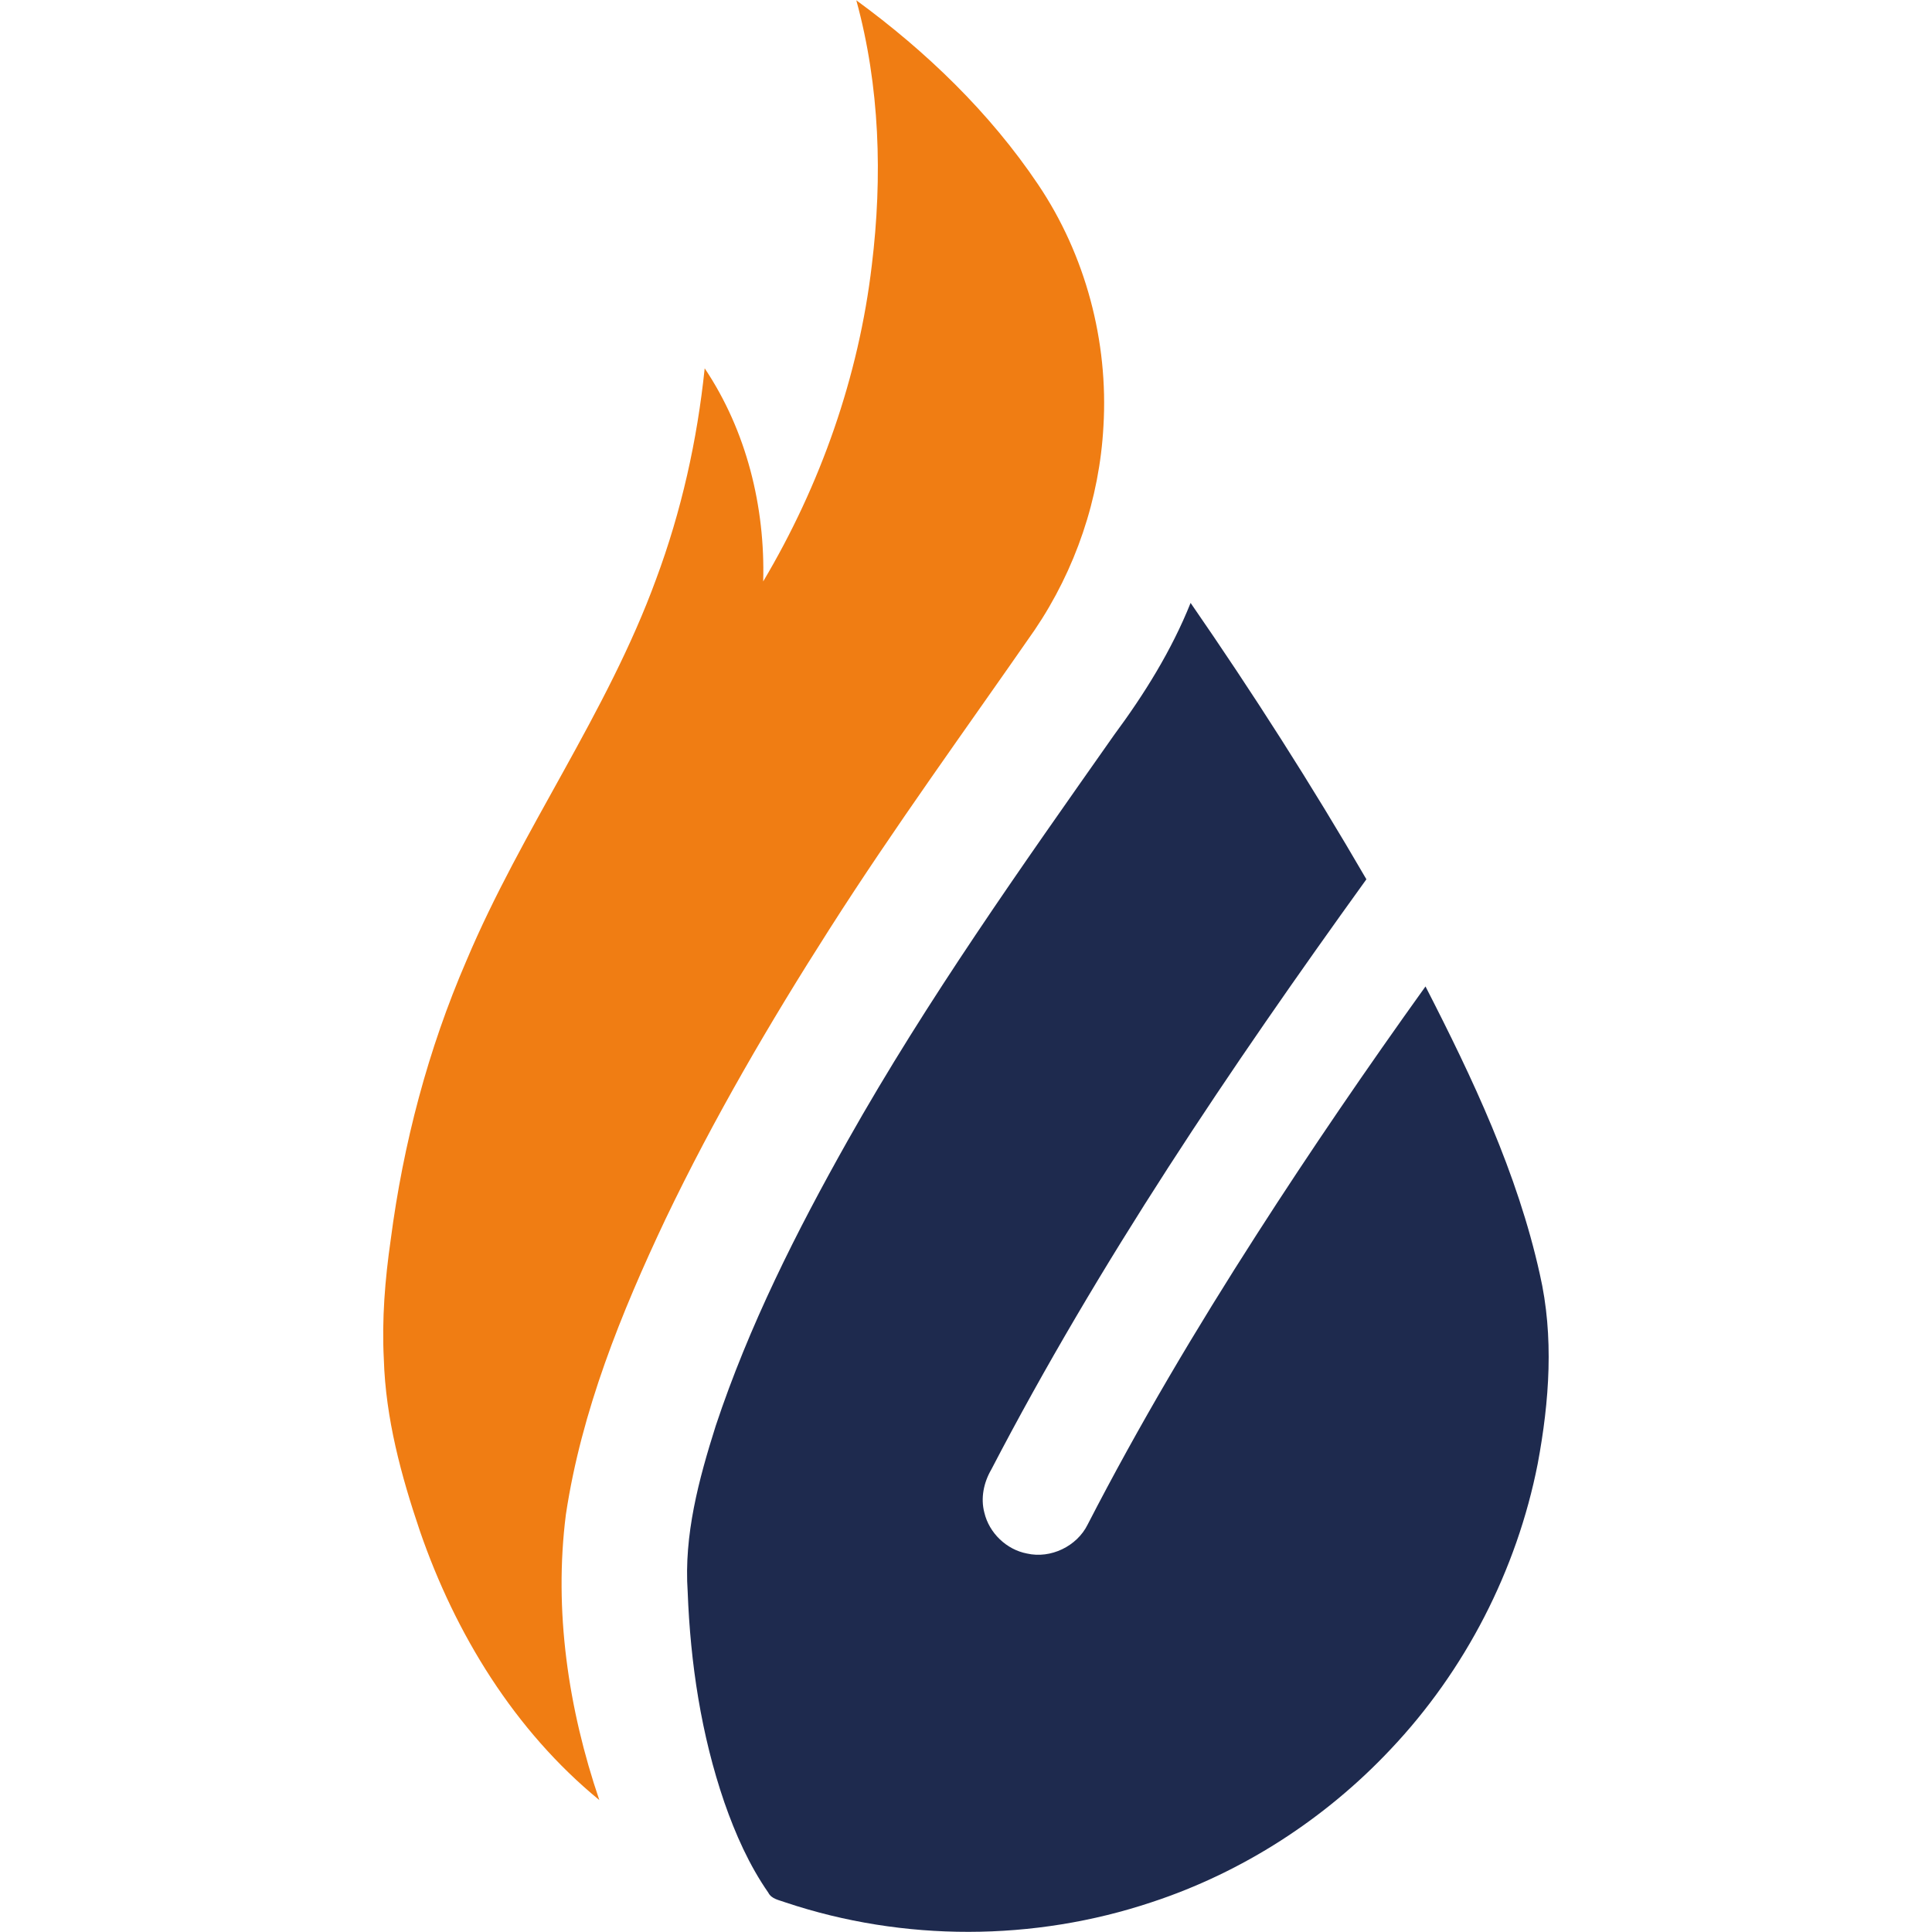
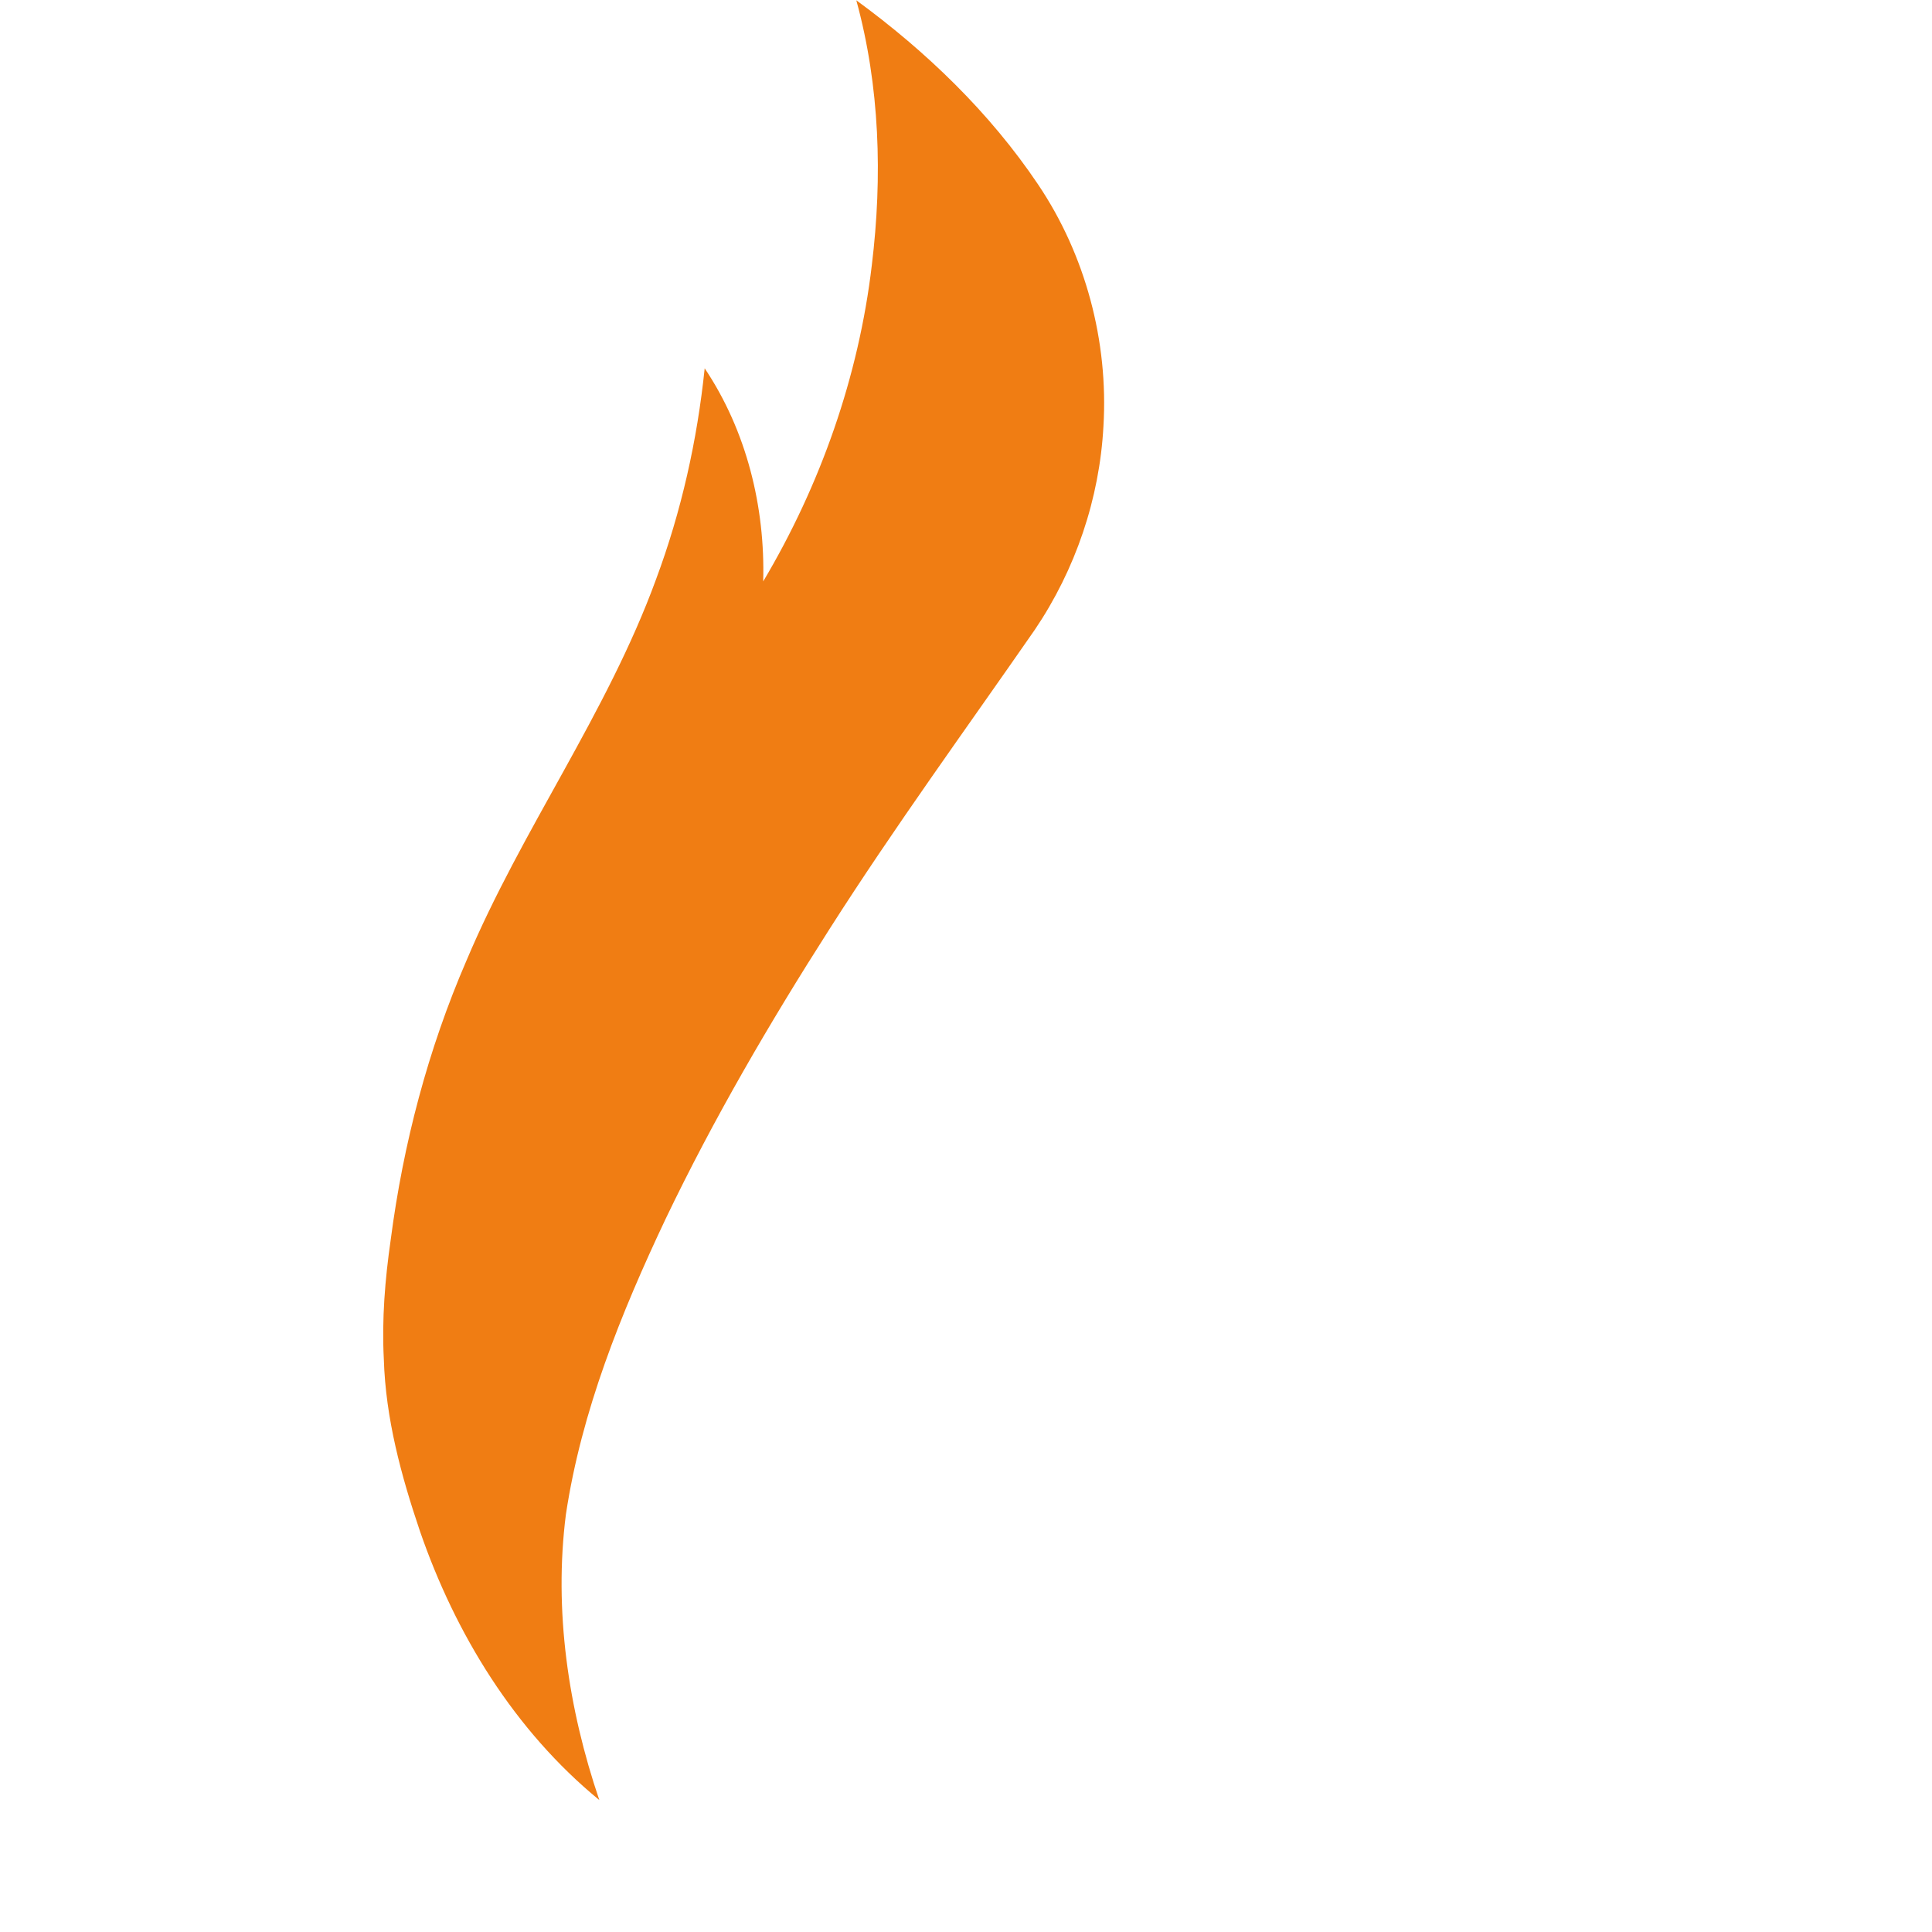
<svg xmlns="http://www.w3.org/2000/svg" id="Layer_1" x="0px" y="0px" viewBox="0 0 647.3 647.3" style="enable-background:new 0 0 647.3 647.3;" xml:space="preserve">
  <style type="text/css"> .st0{fill:#F07D13;} .st1{fill:#1E2A4E;} </style>
  <path class="st0" d="M286.9,0.1c23.4,17.1,44.7,37.6,60.9,61.7c15.9,23.6,23.6,52.6,21.9,81c-1.3,24.3-9.4,48.1-23,68.2 c-23.1,33.3-47,66.1-68.8,100.3c-20,31.3-38.8,63.5-54.9,97.1c-14.9,31.5-28.2,64.4-33.4,99c-4.1,32.2,0.8,65.1,11.2,95.7 c-28.4-23.3-48.2-55.6-60.1-90.1c-6.3-18.6-11.5-37.8-12.1-57.6c-0.7-13.4,0.4-26.8,2.3-40c4.2-32.2,12.5-63.8,25.4-93.6 c18.5-43.9,47.1-82.8,63.5-127.7c8.5-22.8,13.8-46.6,16.3-70.7c14,20.9,20.3,46.4,19.6,71.4c19.2-32.3,32-68.6,36.4-106 C295.7,59.3,294.8,28.9,286.9,0.1z" />
-   <path class="st1" d="M398.9,202c20.8,30.1,40.5,60.9,58.9,92.6C412.1,358,368.2,423,332.1,492.4c-2.5,4.3-3.6,9.5-2.3,14.4 c1.6,6.8,7.4,12.4,14.3,13.7c7.9,1.8,16.7-2.4,20.3-9.7c17.2-33.4,36.4-65.7,56.7-97.3c18.1-28.2,37-55.8,56.5-83 c15.8,30.8,30.8,62.5,38.3,96.4c4.8,20.9,3.2,42.6-0.7,63.5c-7,35.7-24.3,69.3-49.3,95.7c-21.9,23.3-49.6,41.2-80,51.2 c-39.5,13.2-83.2,13.3-122.7,0.1c-2.1-0.8-4.7-1.1-5.8-3.3c-6.4-9.2-11-19.6-14.7-30.2c-7.8-22.7-11.4-46.7-12.3-70.6 c-1.3-19,3.7-37.6,9.4-55.6c11.1-33.4,27-65,44.3-95.7c26.6-47.2,58-91.4,89.2-135.8C383.3,232.7,392.5,218,398.9,202z" />
</svg>